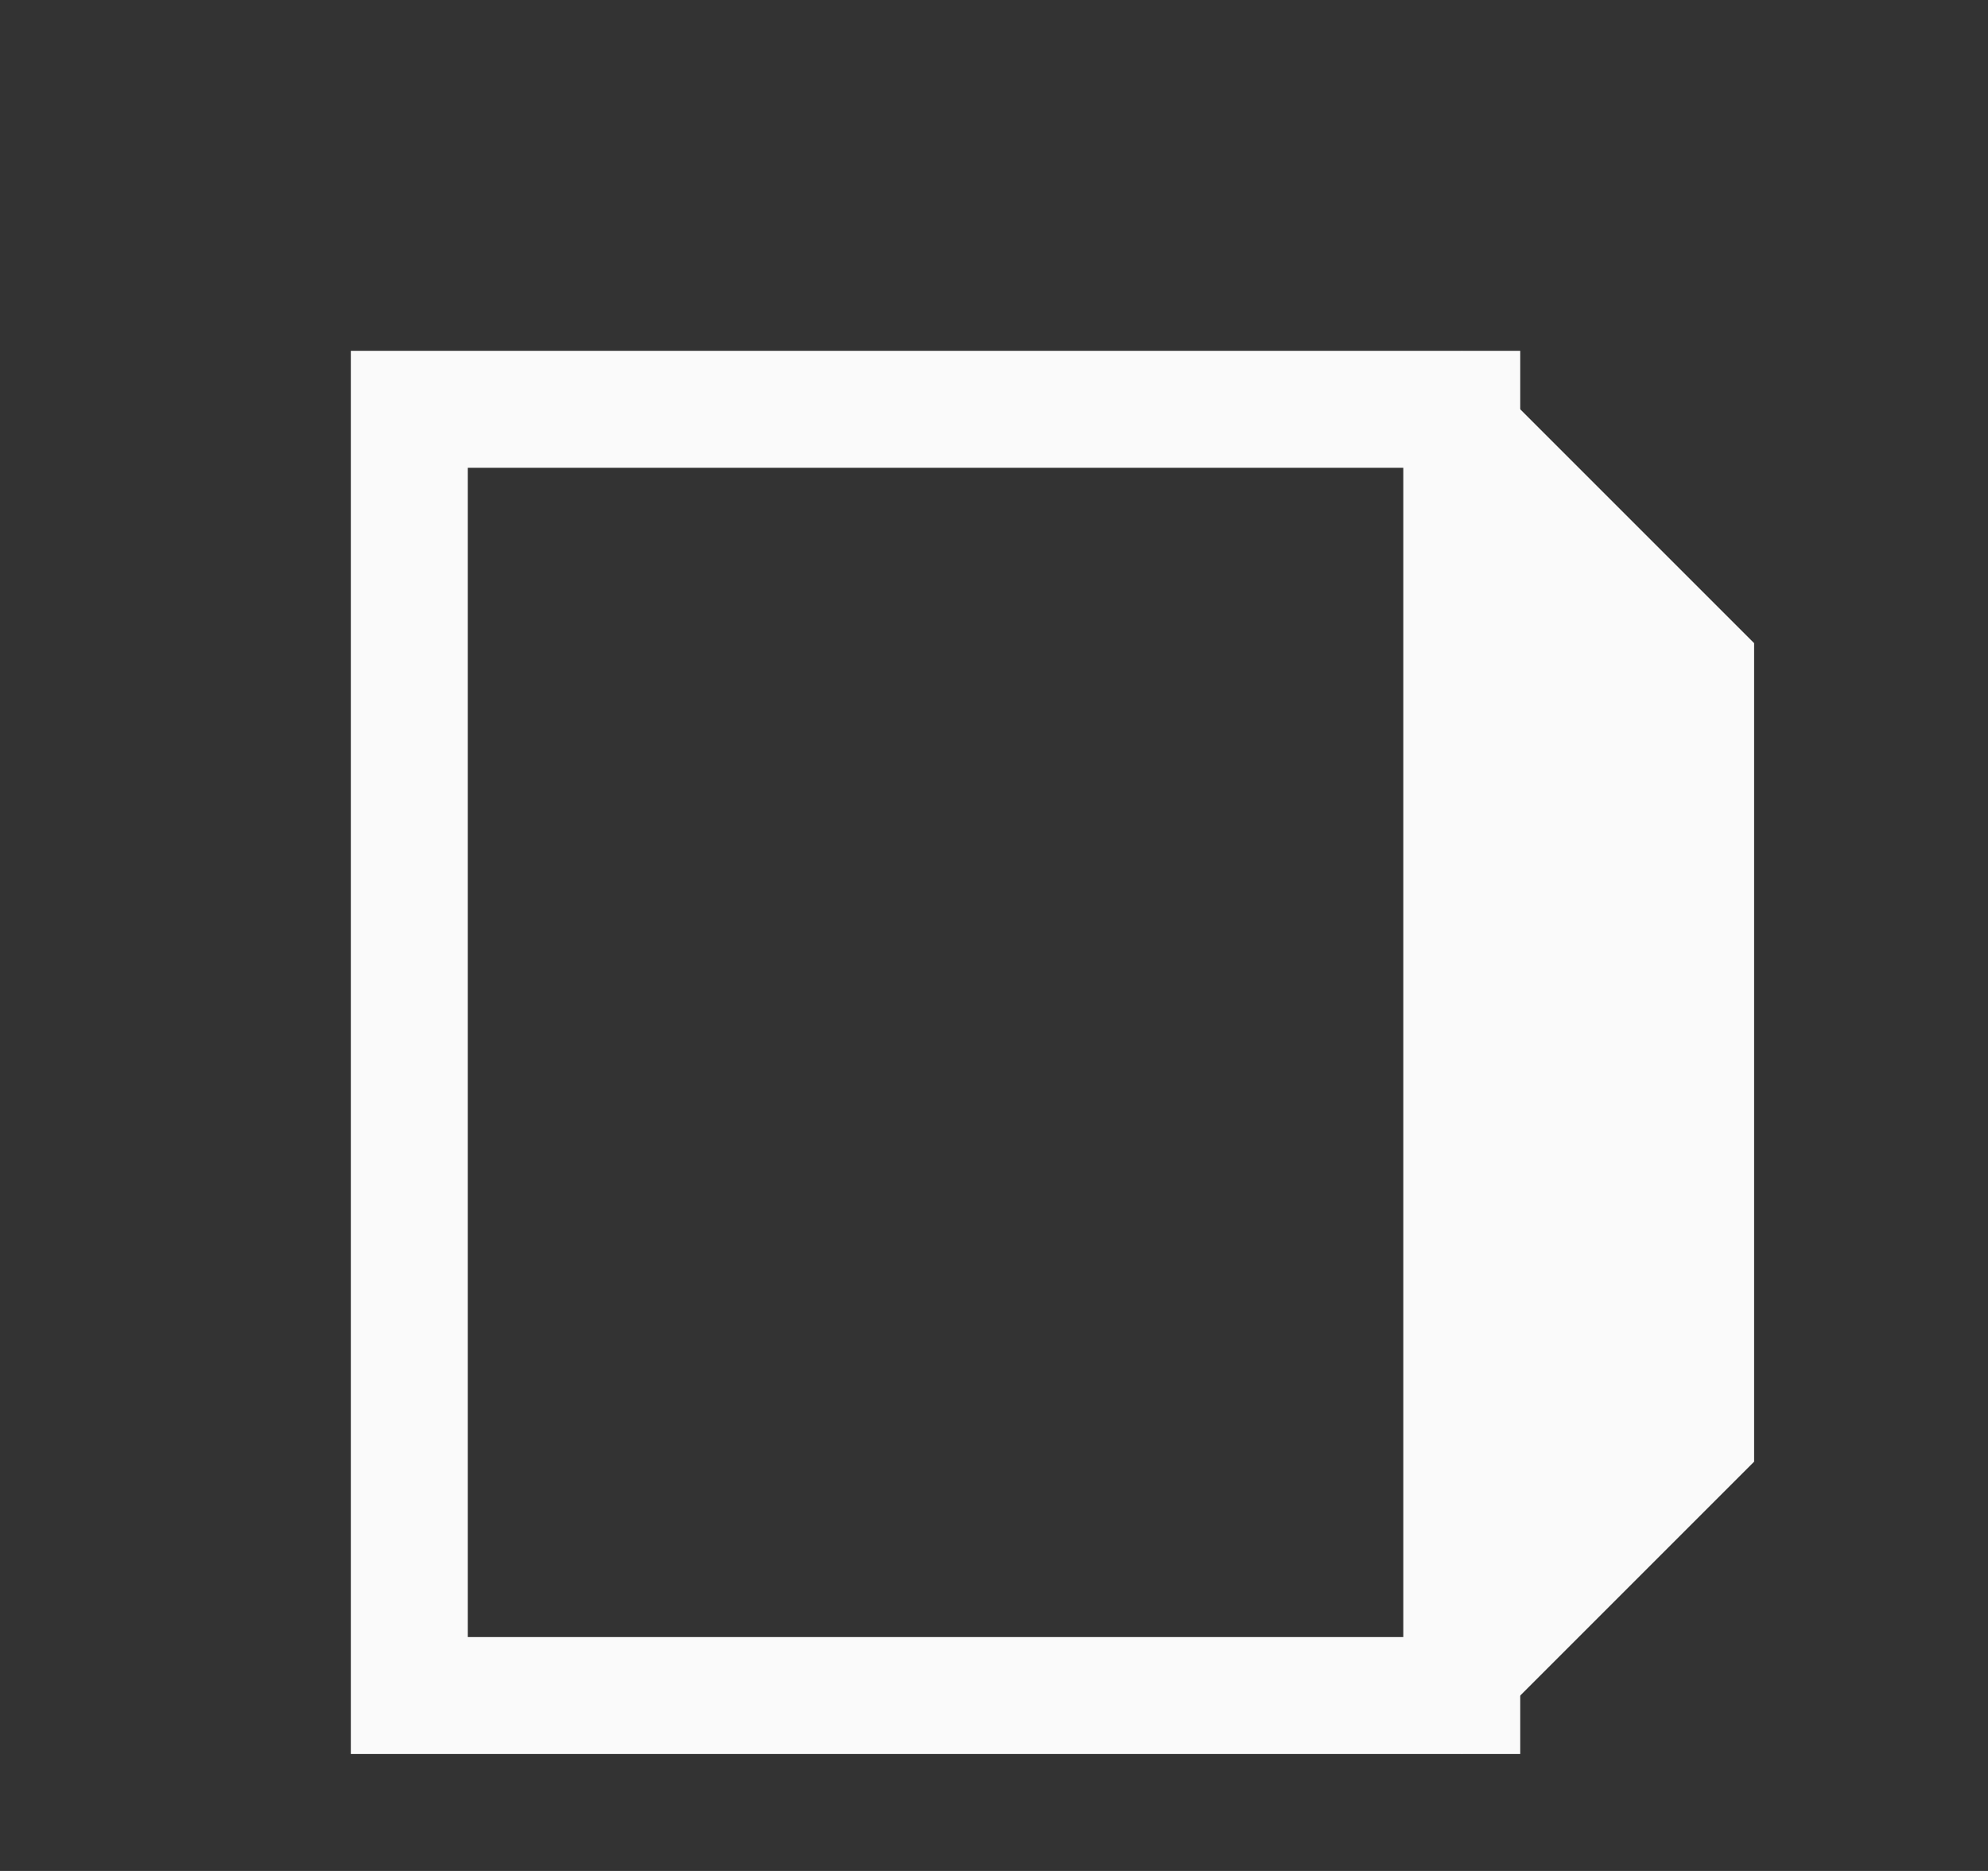
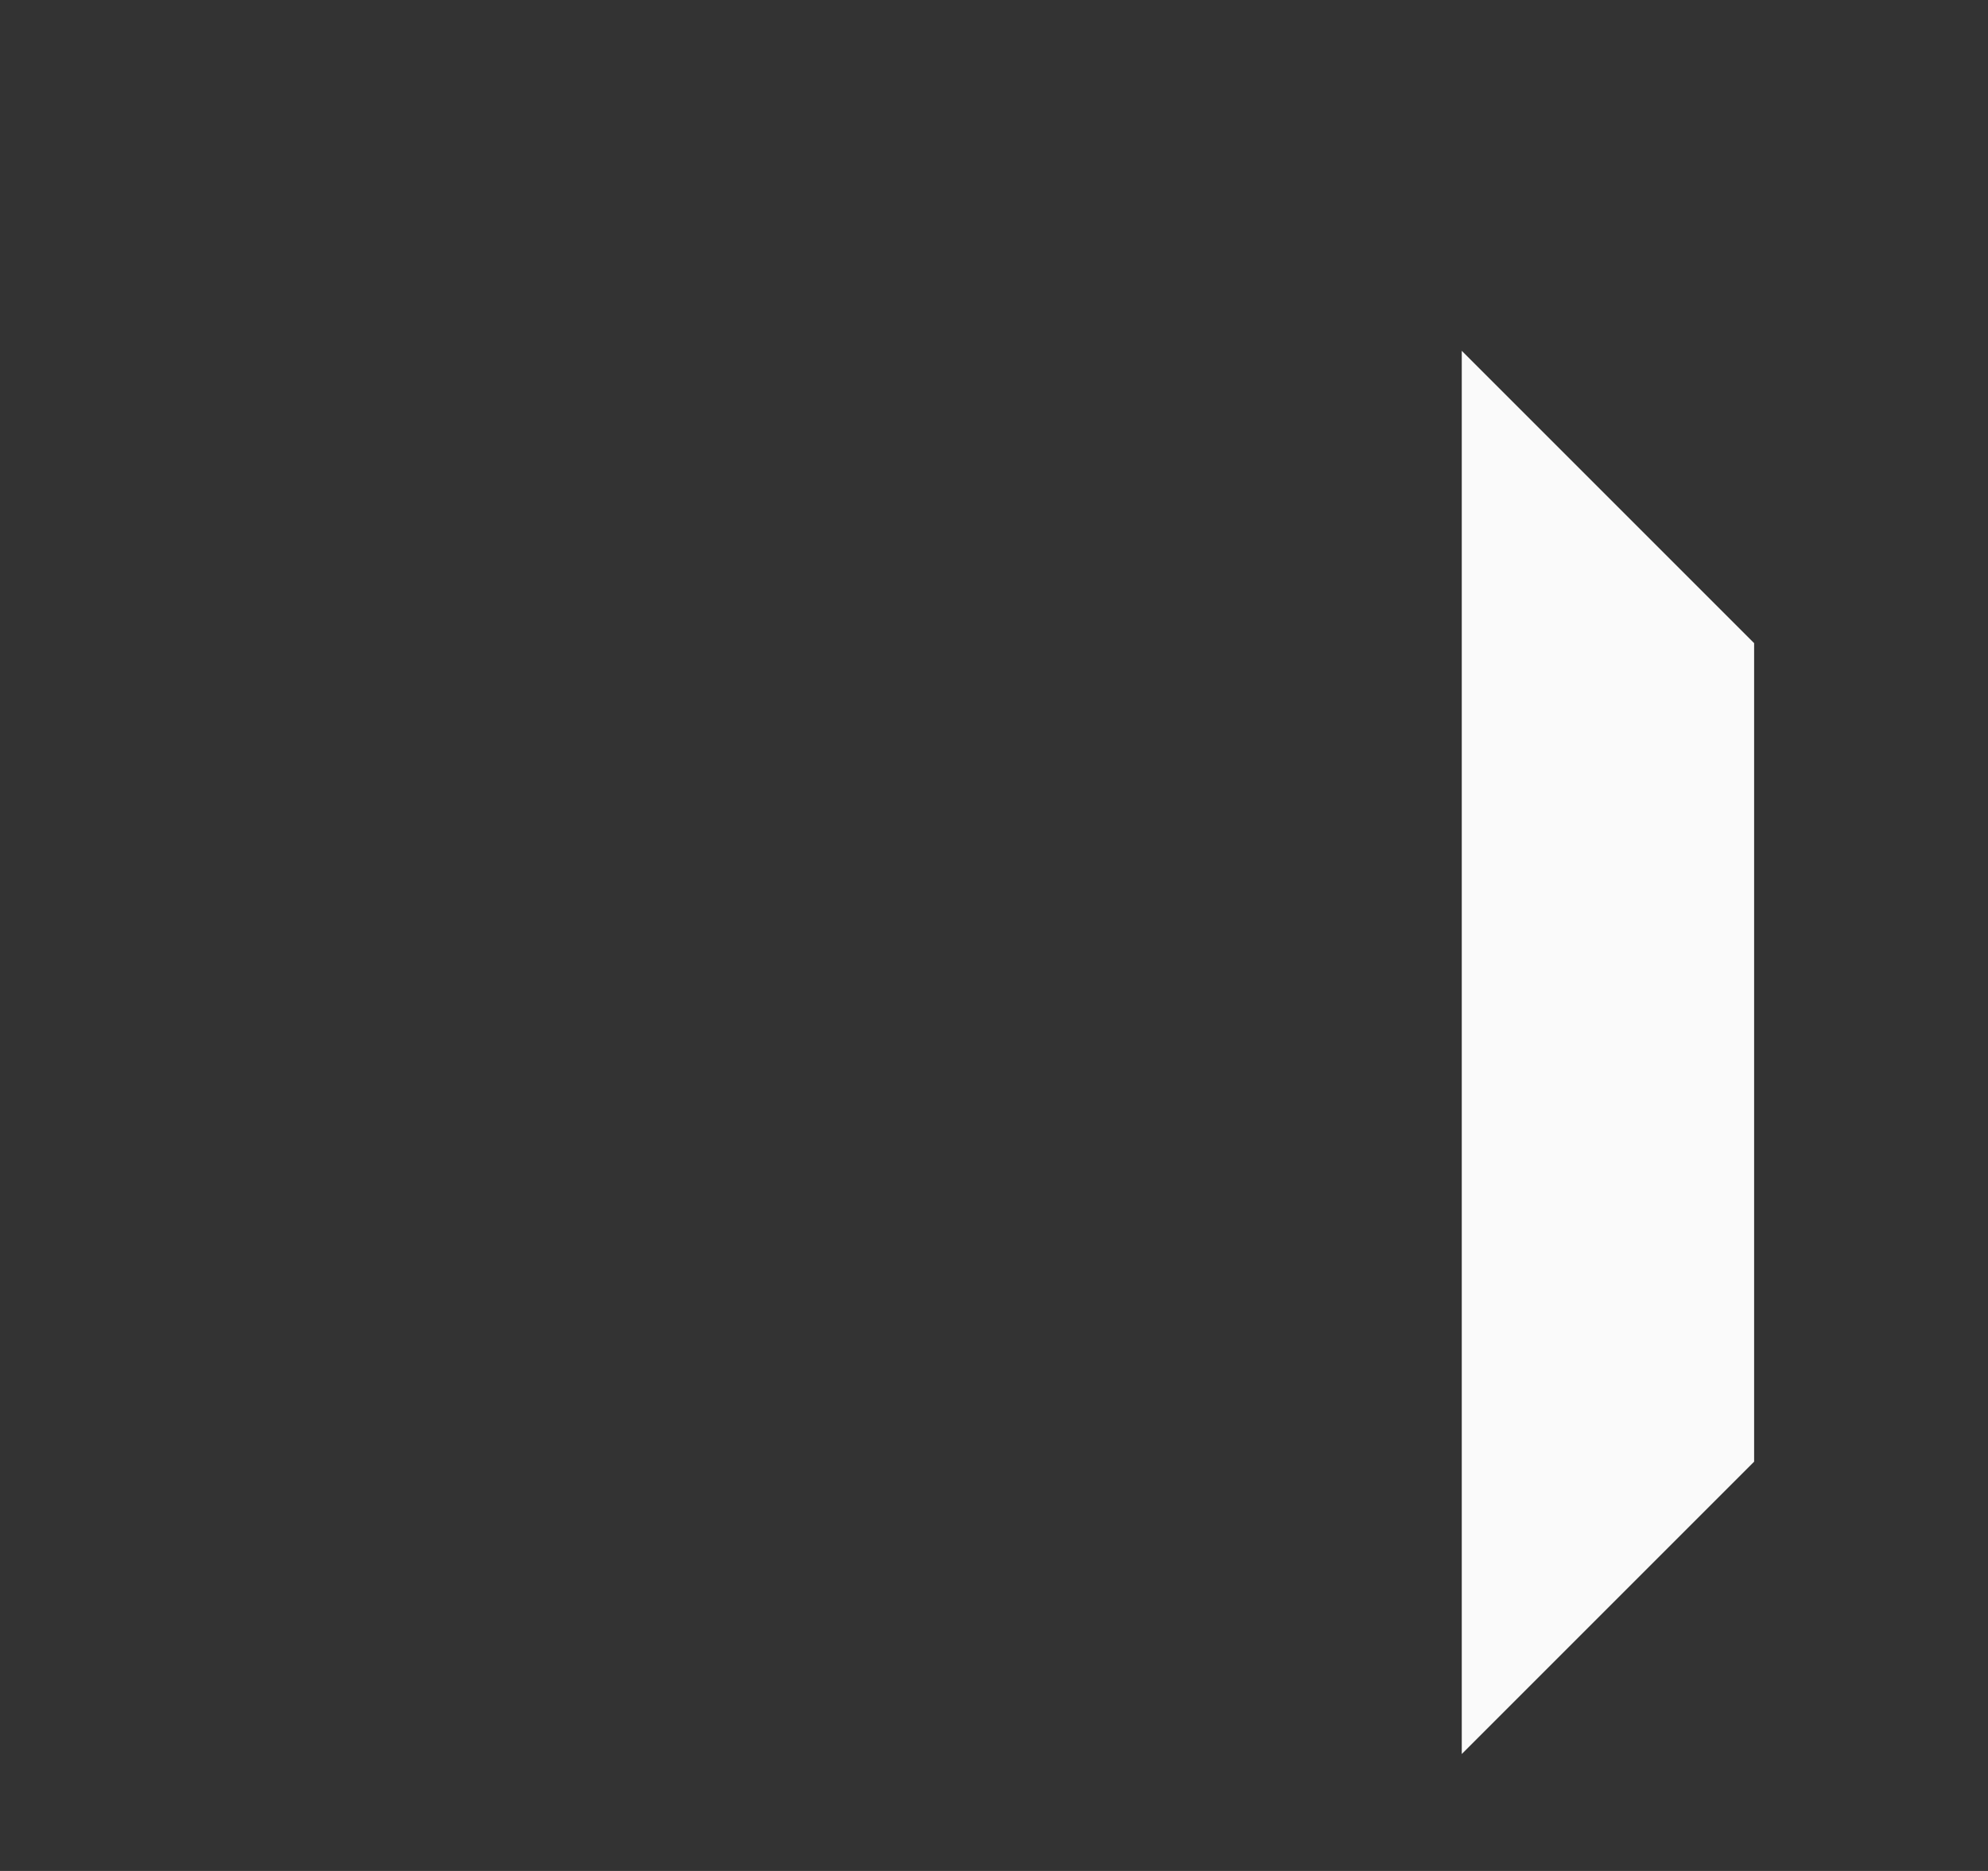
<svg xmlns="http://www.w3.org/2000/svg" height="16" viewBox="0 0 17 16" width="17">
  <rect x="0" y="0" width="17" height="16" fill="#333333" stroke="none" />
  <g fill="#fafafa">
-     <path d="m3 3v1 10 1h10v-.5-.5-10-.5-.5zm1 1h8v10h-8z" />
    <path d="m12.5 15 2.5-2.5v-7l-2.5-2.5z" />
  </g>
</svg>